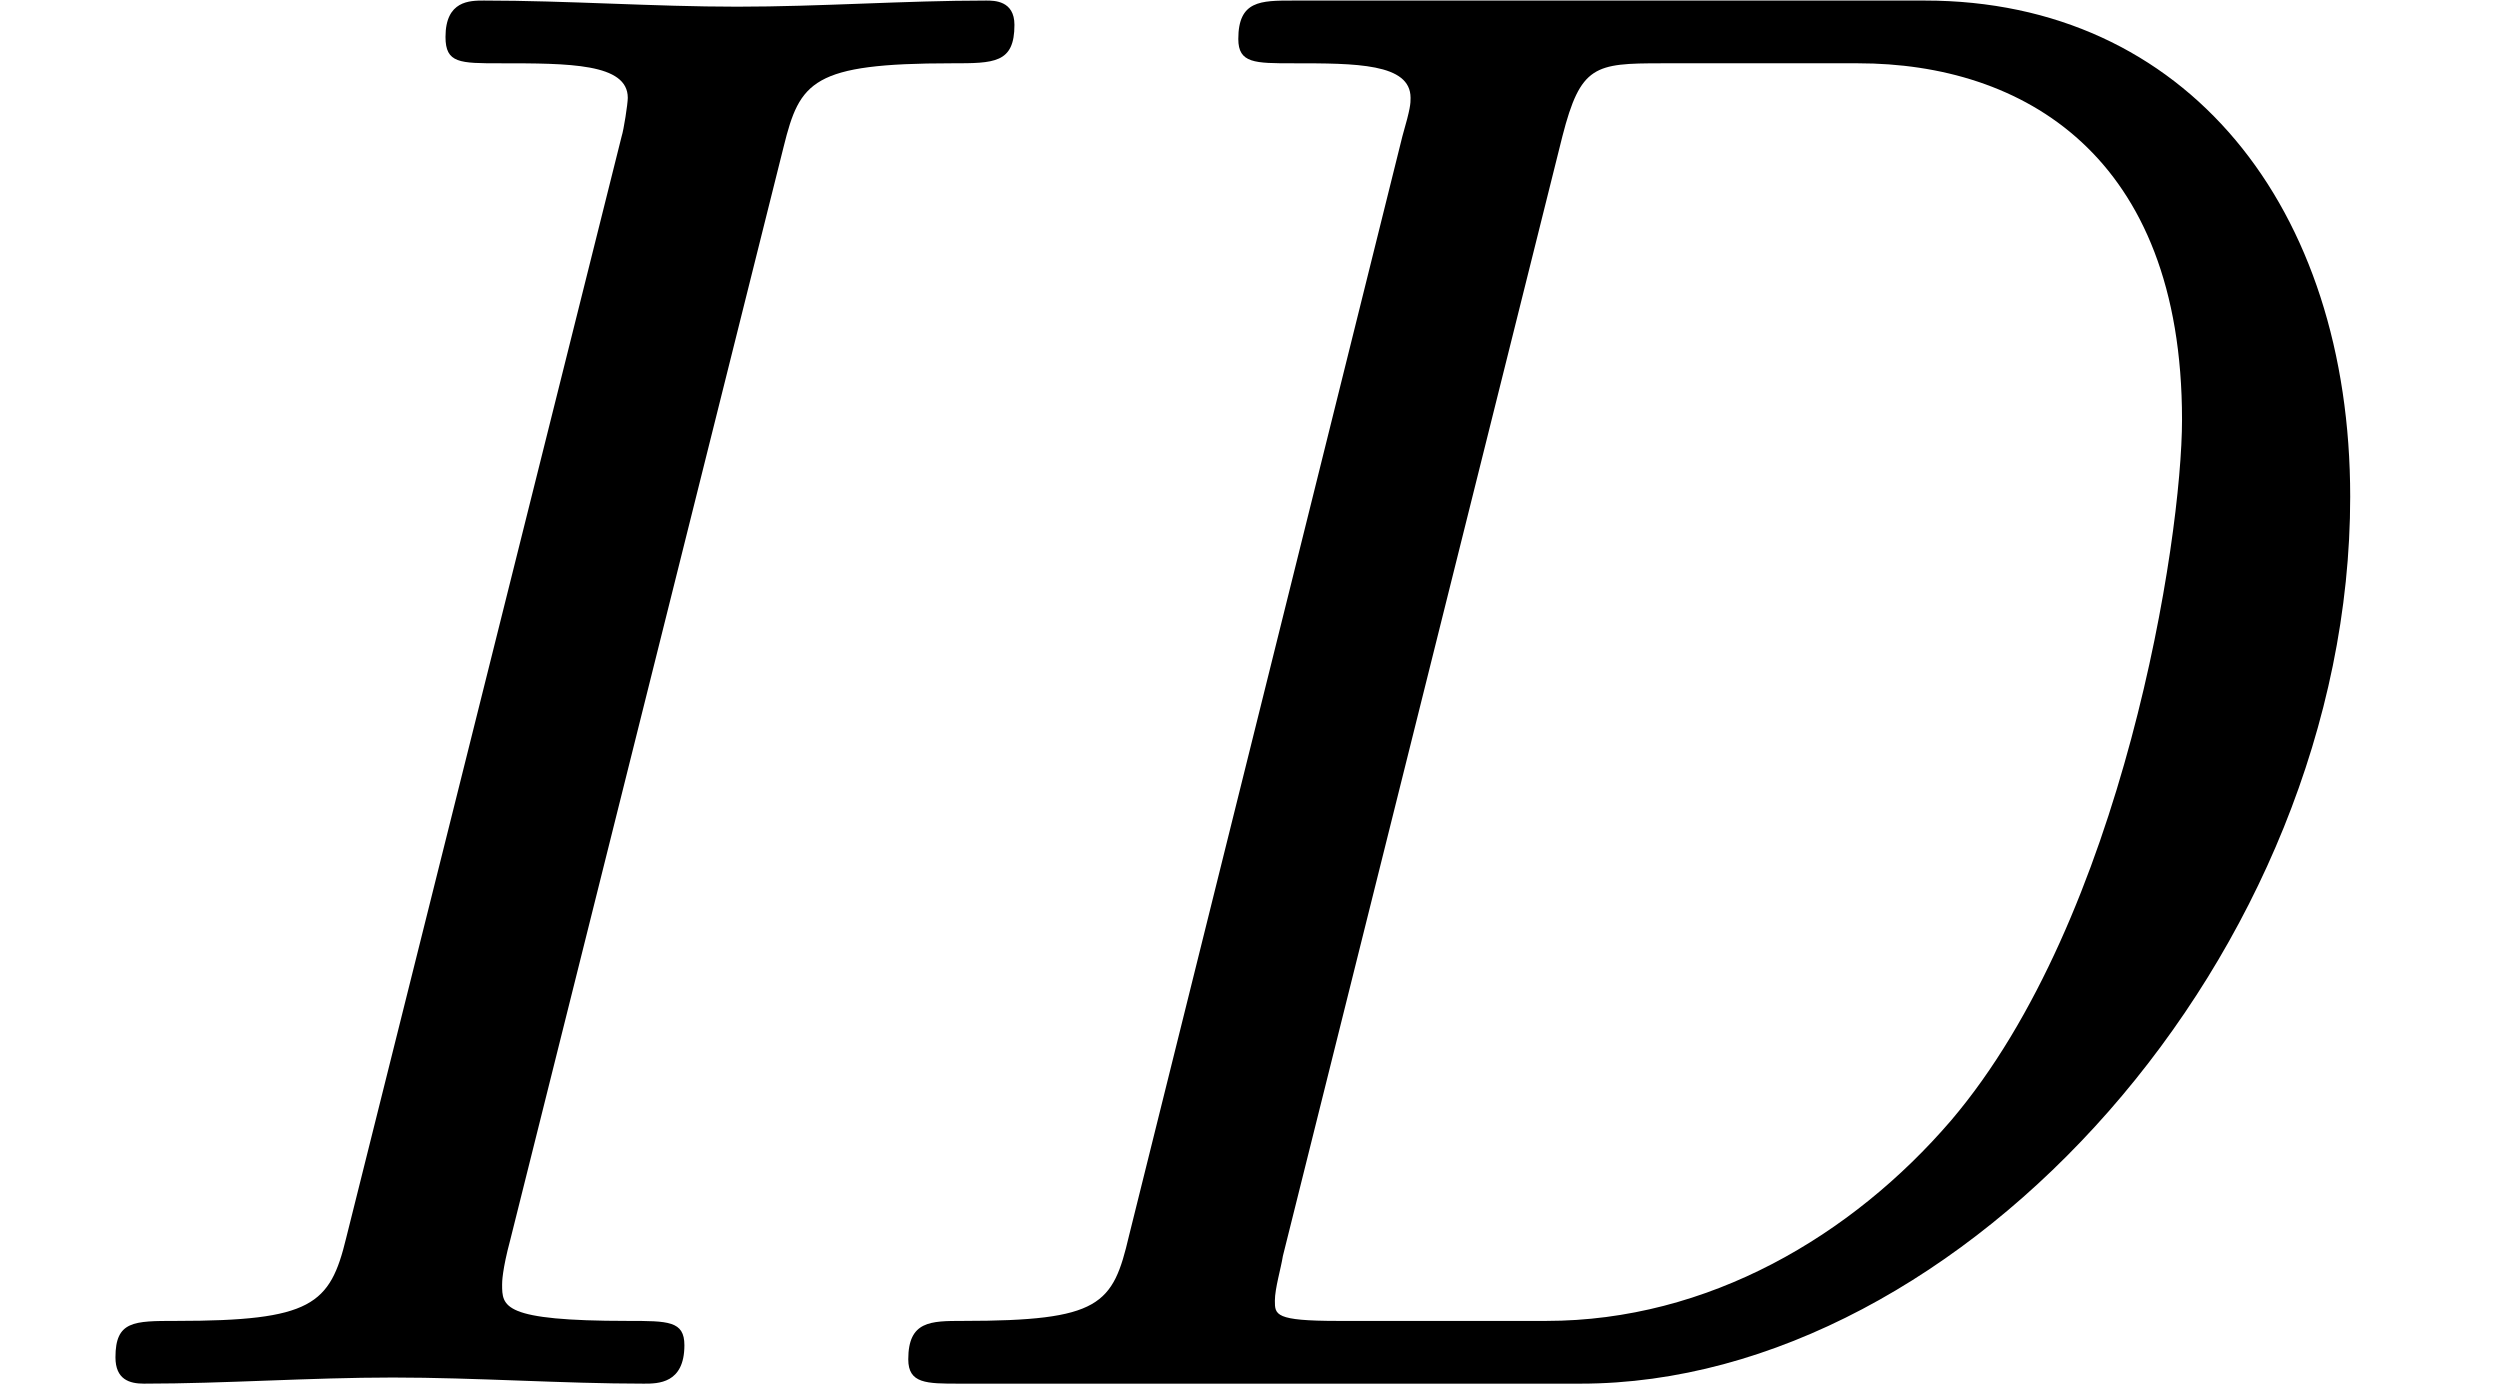
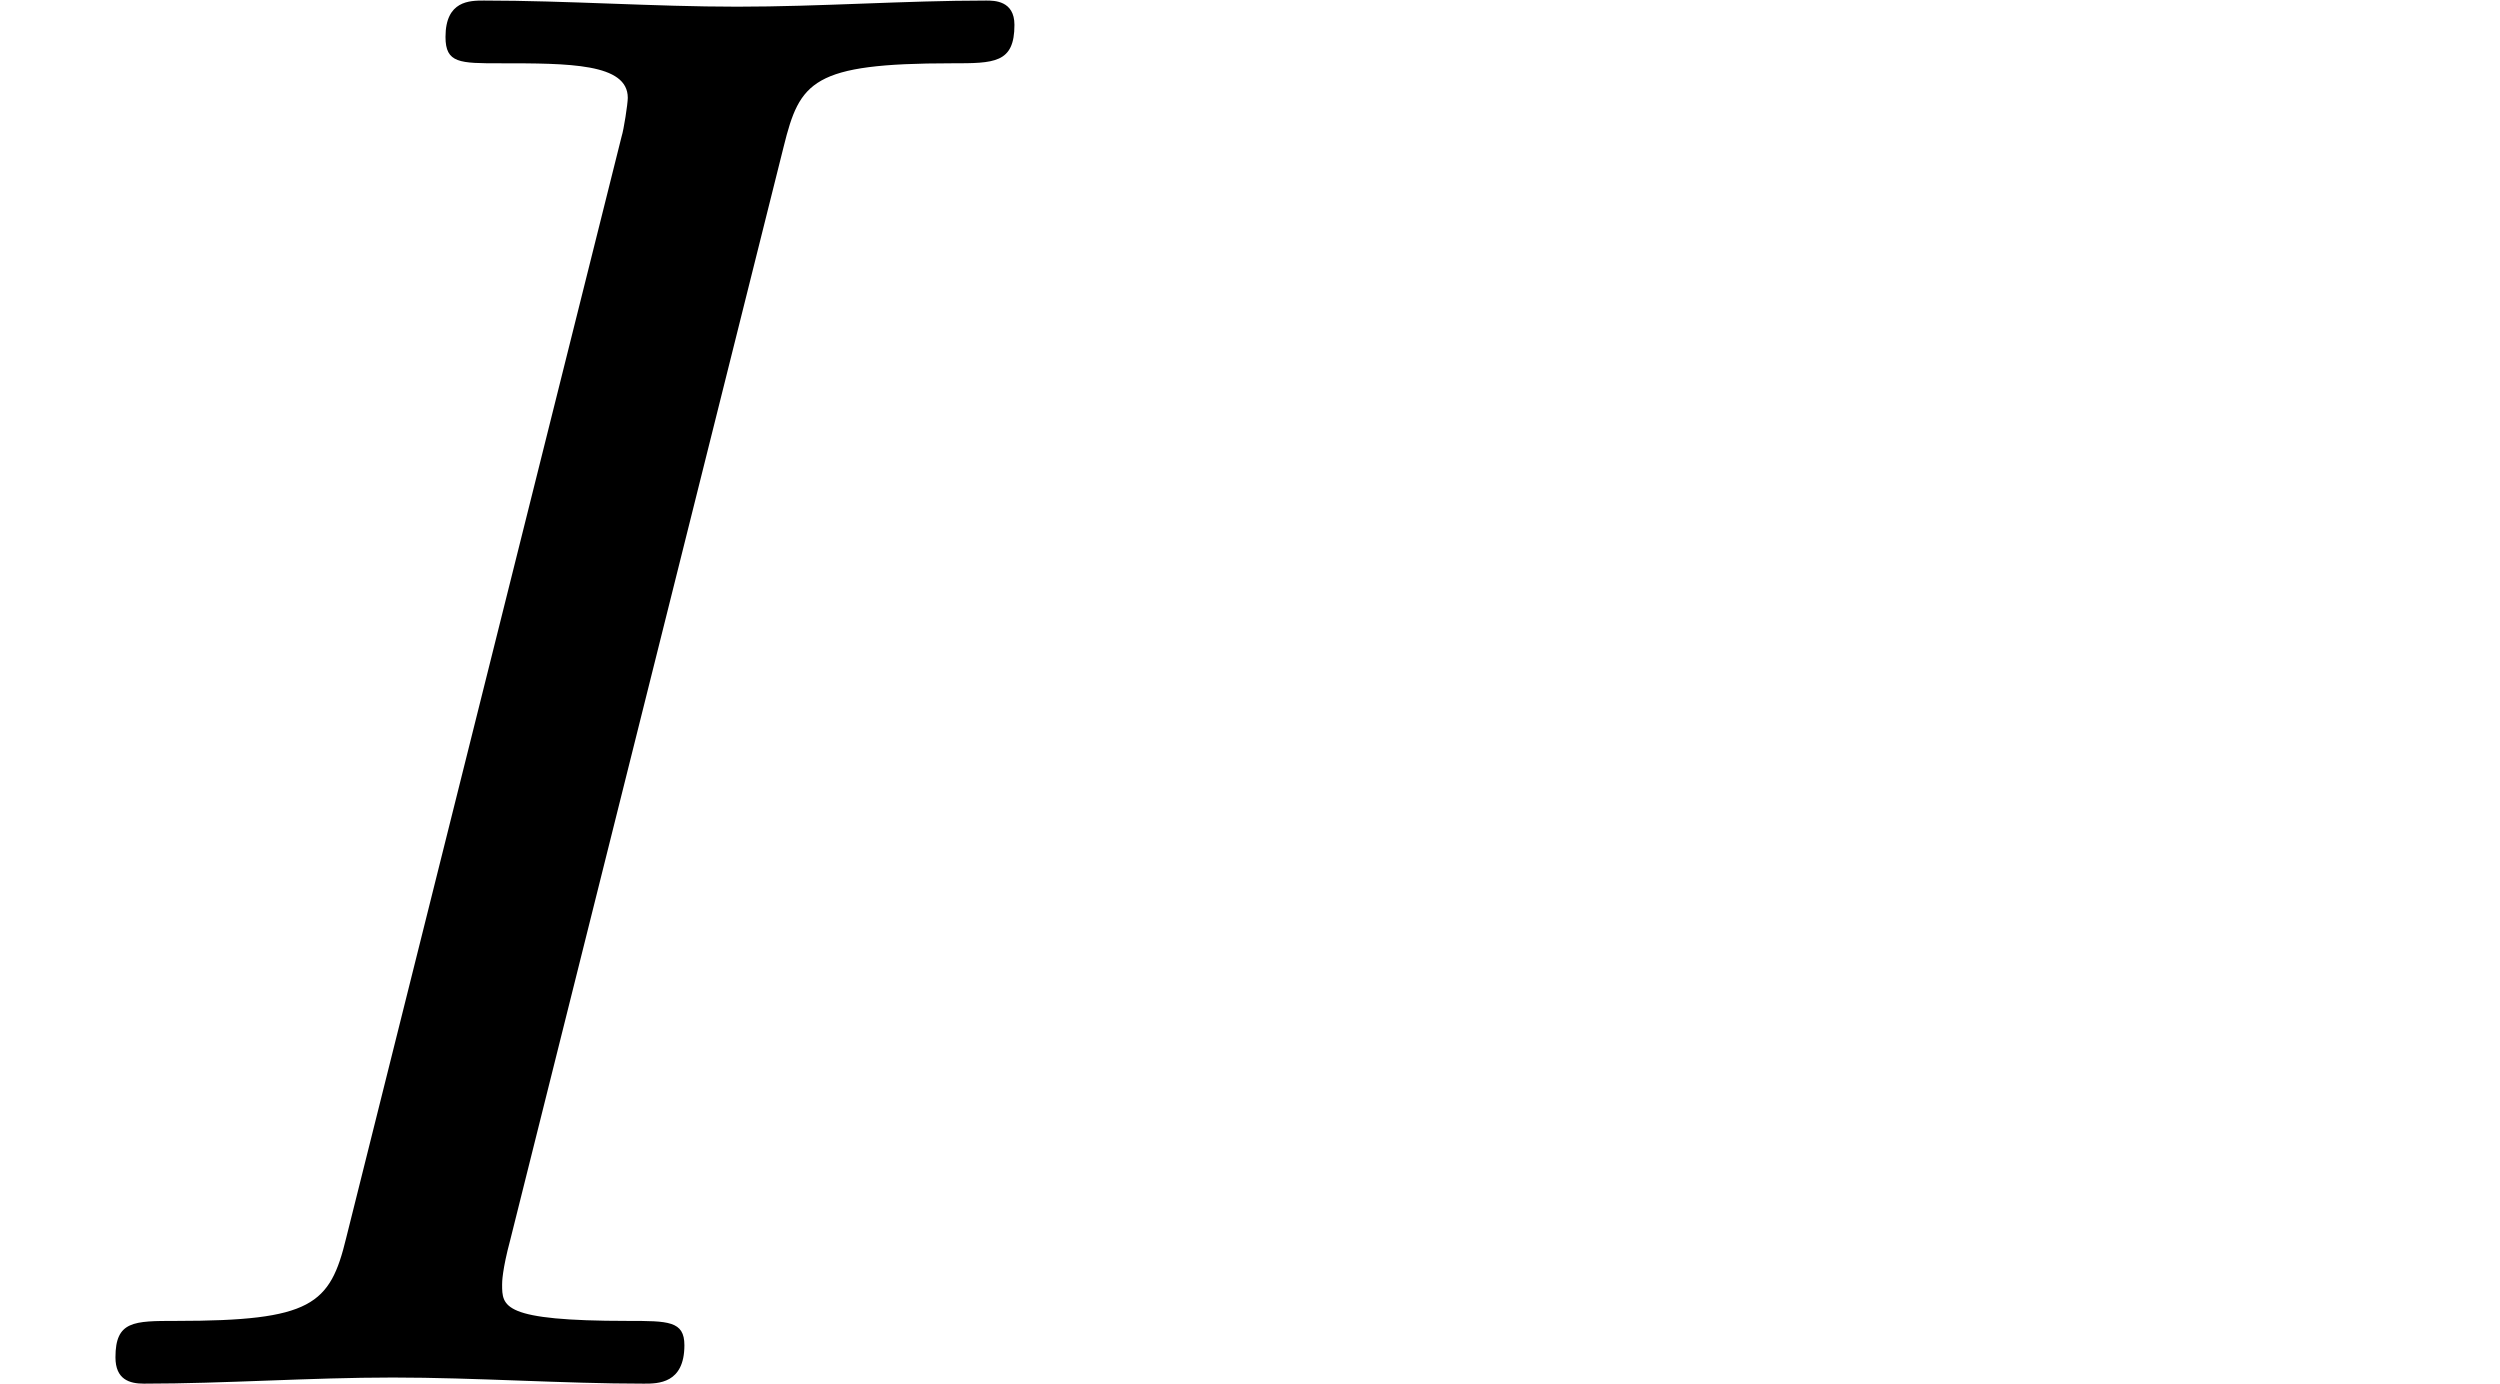
<svg xmlns="http://www.w3.org/2000/svg" xmlns:xlink="http://www.w3.org/1999/xlink" version="1.1" width="13.468pt" height="7.455pt" viewBox="70.735 61.288 13.468 7.455">
  <defs>
-     <path id="g0-68" d="M1.876-.796C1.789-.425 1.724-.338 .982-.338C.807-.338 .687-.338 .687-.131C.687 0 .785 0 .96 0H4.309C6.371 0 8.455-2.324 8.455-4.778C8.455-6.338 7.571-7.451 6.164-7.451H2.76C2.585-7.451 2.465-7.451 2.465-7.244C2.465-7.113 2.553-7.113 2.76-7.113C3.098-7.113 3.393-7.113 3.393-6.927C3.393-6.895 3.393-6.873 3.349-6.72L1.876-.796ZM4.211-6.72C4.309-7.102 4.385-7.113 4.745-7.113H5.804C6.687-7.113 7.549-6.622 7.549-5.193C7.549-4.549 7.233-2.509 6.305-1.418C5.771-.796 4.996-.338 4.124-.338H3C2.662-.338 2.662-.371 2.662-.447C2.662-.513 2.695-.622 2.705-.687L4.211-6.72Z" />
    <path id="g0-73" d="M4.222-6.665C4.309-7.015 4.375-7.113 5.127-7.113C5.356-7.113 5.465-7.113 5.465-7.32C5.465-7.451 5.356-7.451 5.313-7.451C4.876-7.451 4.418-7.418 3.971-7.418S3.055-7.451 2.607-7.451C2.531-7.451 2.4-7.451 2.4-7.255C2.4-7.113 2.476-7.113 2.695-7.113C3.065-7.113 3.382-7.113 3.382-6.927C3.382-6.895 3.36-6.753 3.349-6.72L1.865-.785C1.778-.425 1.68-.338 .949-.338C.72-.338 .622-.338 .622-.142C.622-.022 .698 0 .775 0C1.211 0 1.669-.033 2.116-.033S3.033 0 3.469 0C3.545 0 3.687 0 3.687-.207C3.687-.338 3.6-.338 3.382-.338C2.705-.338 2.705-.415 2.705-.535C2.705-.545 2.705-.611 2.749-.775L4.222-6.665Z" />
  </defs>
  <g id="page1">
    <use x="70.735" y="68.742" xlink:href="#g0-73" />
    <use x="74.941" y="68.742" xlink:href="#g0-68" />
  </g>
</svg>